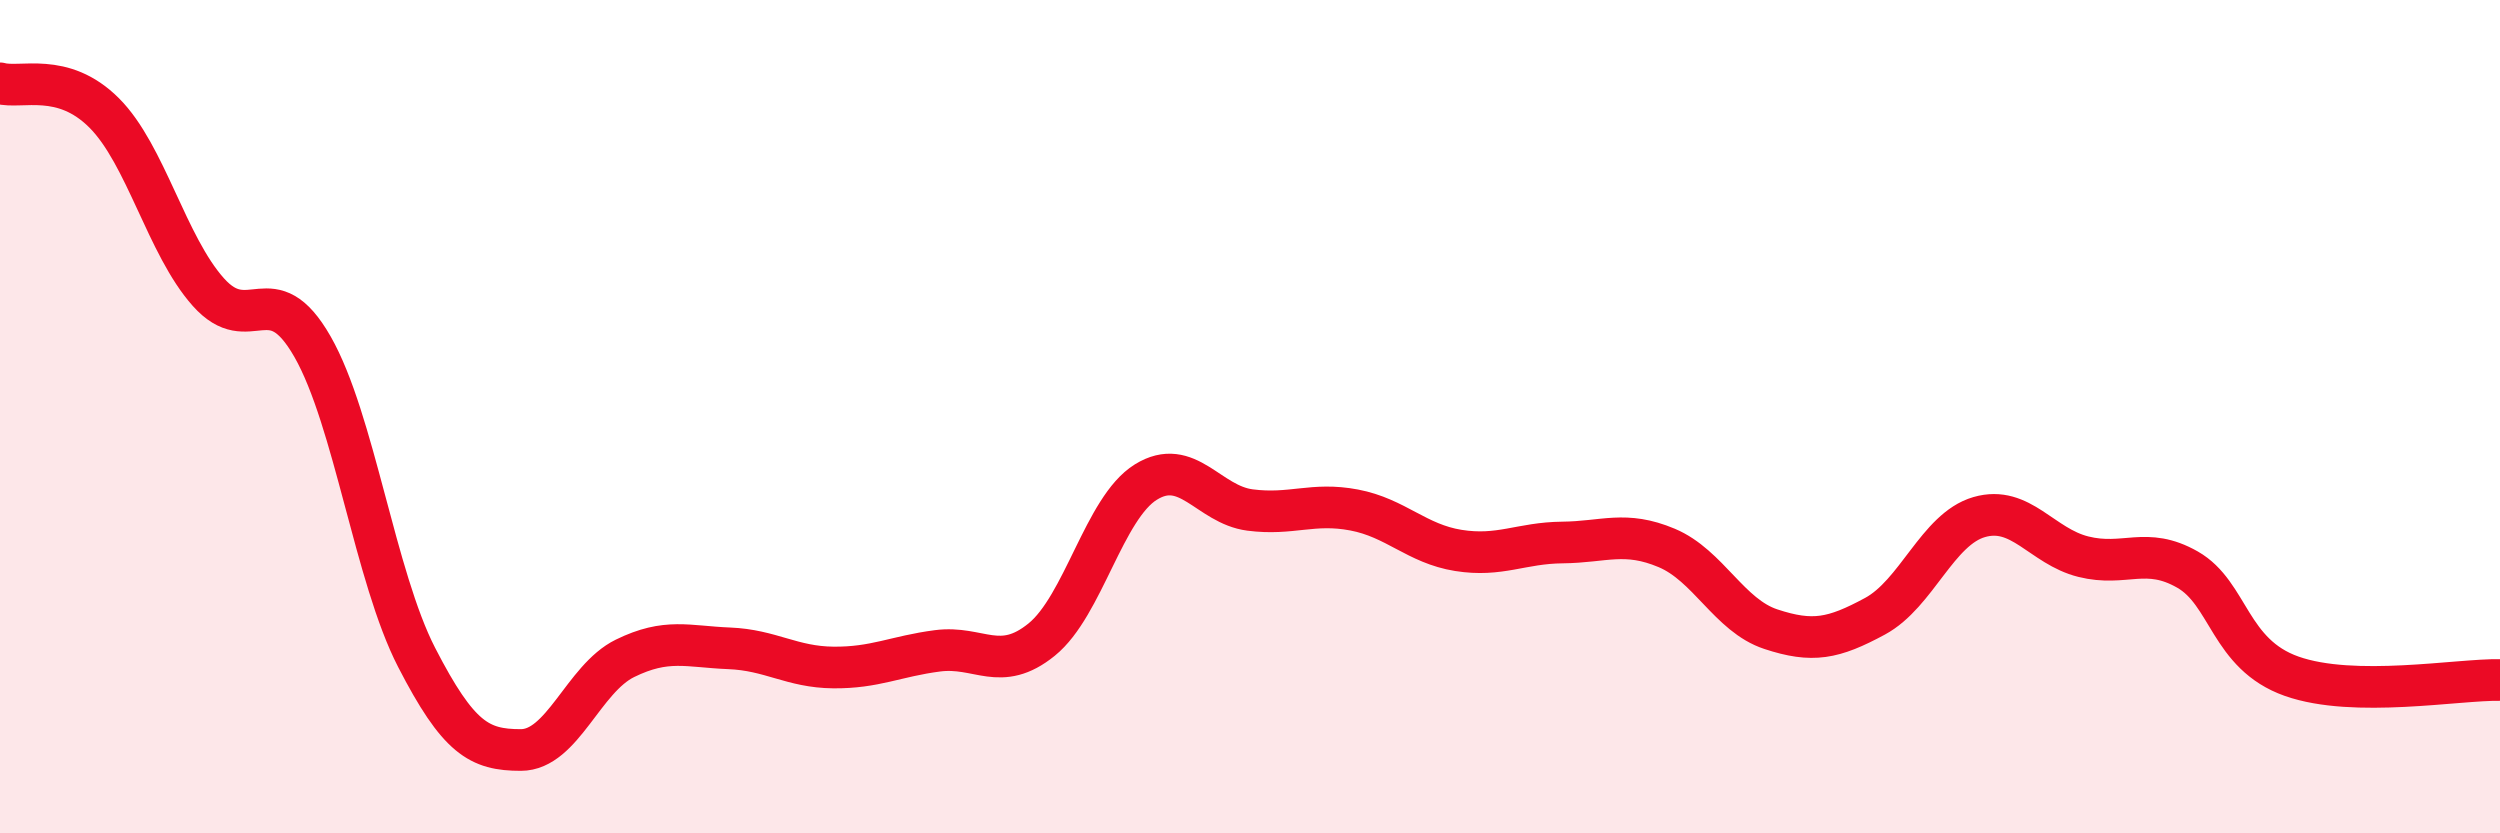
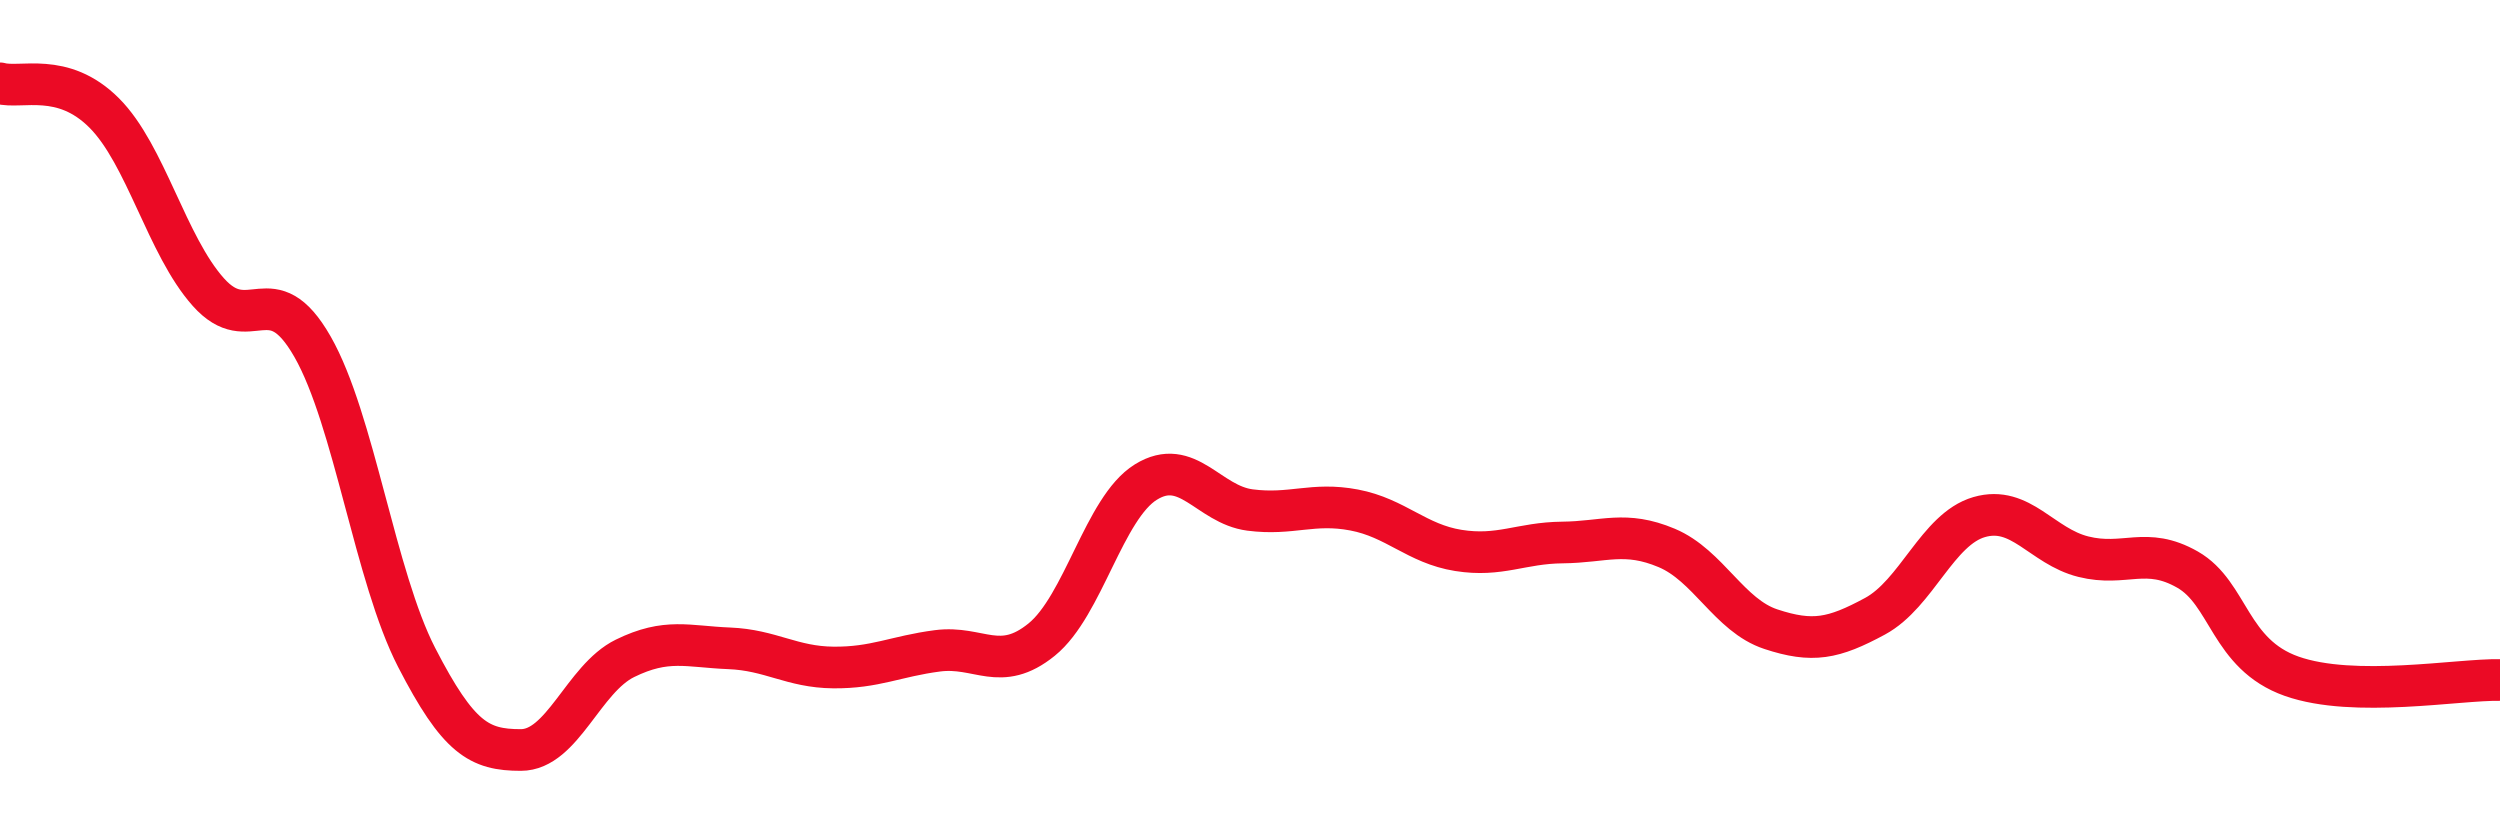
<svg xmlns="http://www.w3.org/2000/svg" width="60" height="20" viewBox="0 0 60 20">
-   <path d="M 0,2 C 0.5,2.14 1.5,1.71 2.5,2.71 C 3.5,3.71 4,5.89 5,7.01 C 6,8.13 6.5,6.57 7.5,8.32 C 8.5,10.07 9,13.84 10,15.78 C 11,17.72 11.5,18 12.5,18 C 13.5,18 14,16.29 15,15.8 C 16,15.31 16.5,15.52 17.5,15.56 C 18.5,15.6 19,16.01 20,16.02 C 21,16.03 21.5,15.75 22.5,15.62 C 23.5,15.49 24,16.16 25,15.35 C 26,14.54 26.5,12.19 27.5,11.57 C 28.5,10.95 29,12.11 30,12.24 C 31,12.37 31.5,12.05 32.5,12.24 C 33.5,12.43 34,13.05 35,13.21 C 36,13.37 36.5,13.03 37.5,13.02 C 38.5,13.01 39,12.73 40,13.15 C 41,13.57 41.5,14.77 42.5,15.1 C 43.5,15.43 44,15.33 45,14.79 C 46,14.25 46.5,12.7 47.5,12.41 C 48.5,12.12 49,13.11 50,13.36 C 51,13.61 51.5,13.1 52.5,13.67 C 53.5,14.24 53.5,15.7 55,16.23 C 56.5,16.76 59,16.3 60,16.32L60 20L0 20Z" fill="#EB0A25" opacity="0.1" stroke-linecap="round" stroke-linejoin="round" />
  <path d="M 0,2 C 0.5,2.14 1.5,1.71 2.5,2.71 C 3.5,3.71 4,5.89 5,7.01 C 6,8.13 6.5,6.57 7.5,8.32 C 8.5,10.07 9,13.84 10,15.78 C 11,17.72 11.5,18 12.5,18 C 13.5,18 14,16.29 15,15.8 C 16,15.31 16.5,15.52 17.5,15.56 C 18.5,15.6 19,16.01 20,16.02 C 21,16.03 21.5,15.75 22.5,15.62 C 23.5,15.49 24,16.16 25,15.35 C 26,14.54 26.5,12.19 27.5,11.57 C 28.5,10.95 29,12.11 30,12.24 C 31,12.37 31.5,12.05 32.5,12.24 C 33.5,12.43 34,13.05 35,13.21 C 36,13.37 36.5,13.03 37.5,13.02 C 38.5,13.01 39,12.73 40,13.15 C 41,13.57 41.5,14.77 42.5,15.1 C 43.5,15.43 44,15.33 45,14.79 C 46,14.25 46.5,12.7 47.5,12.41 C 48.5,12.12 49,13.11 50,13.36 C 51,13.61 51.5,13.1 52.5,13.67 C 53.5,14.24 53.5,15.7 55,16.23 C 56.5,16.76 59,16.3 60,16.32" stroke="#EB0A25" stroke-width="1" fill="none" stroke-linecap="round" stroke-linejoin="round" />
</svg>